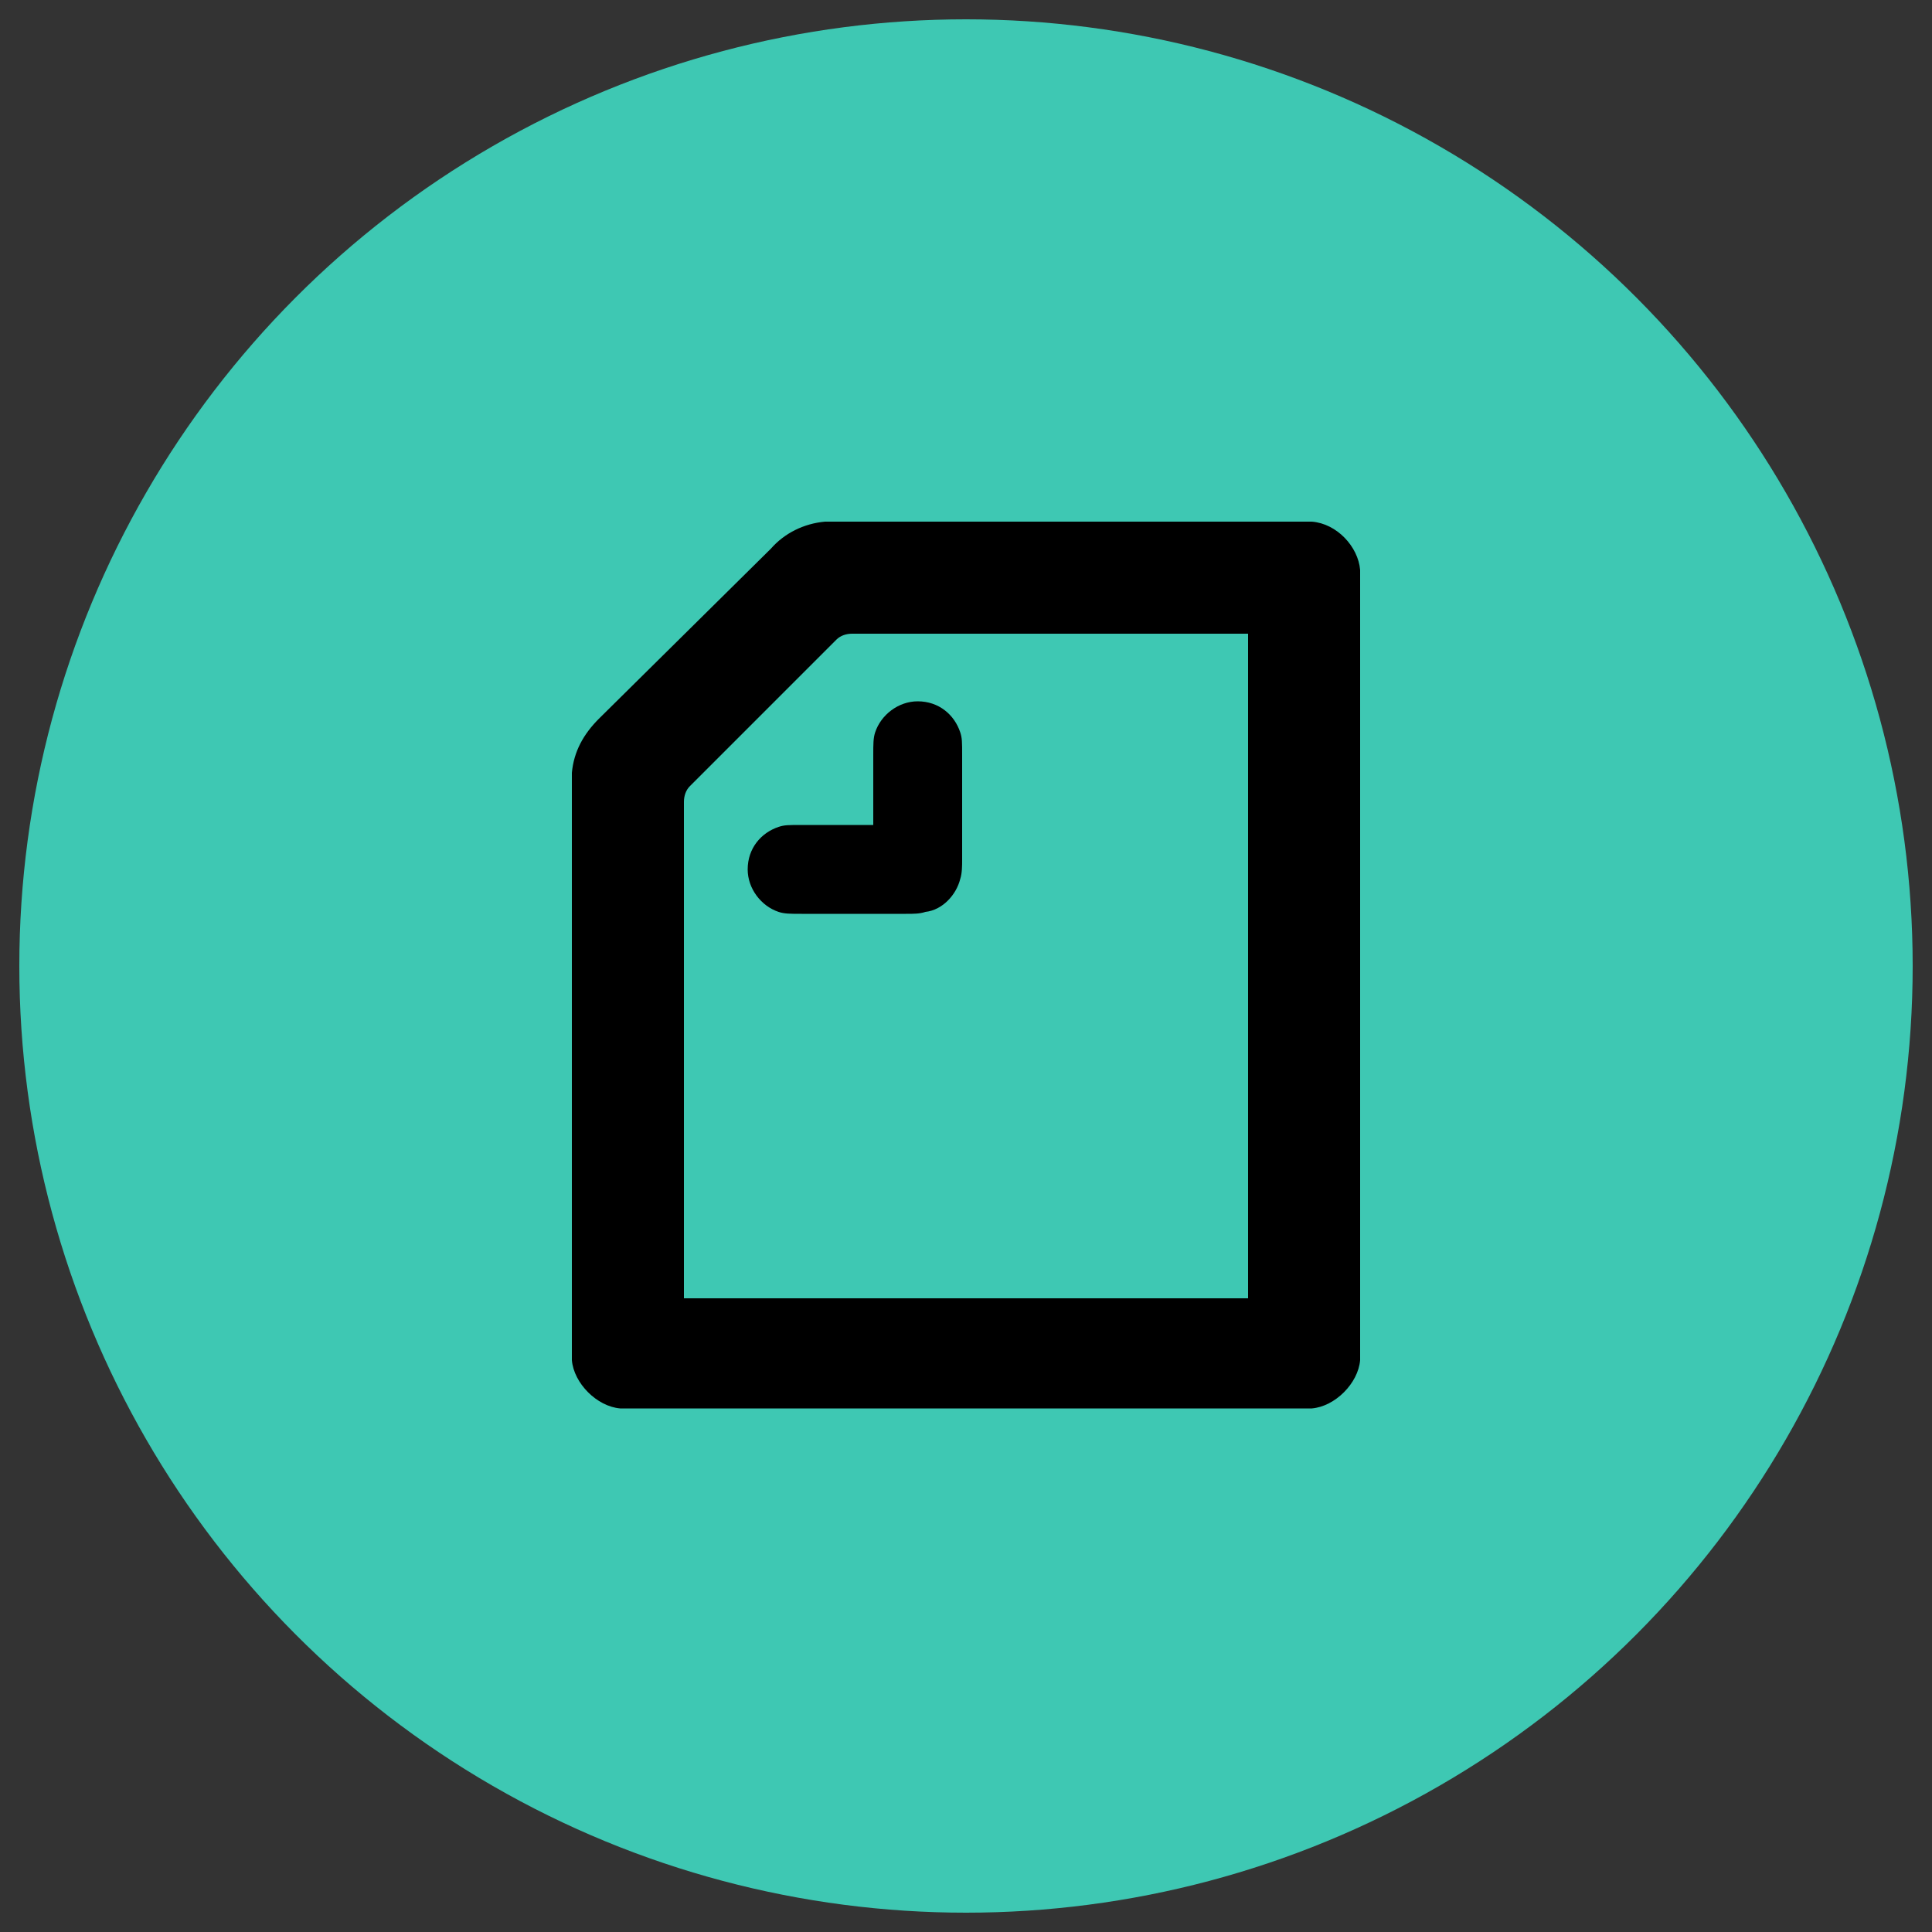
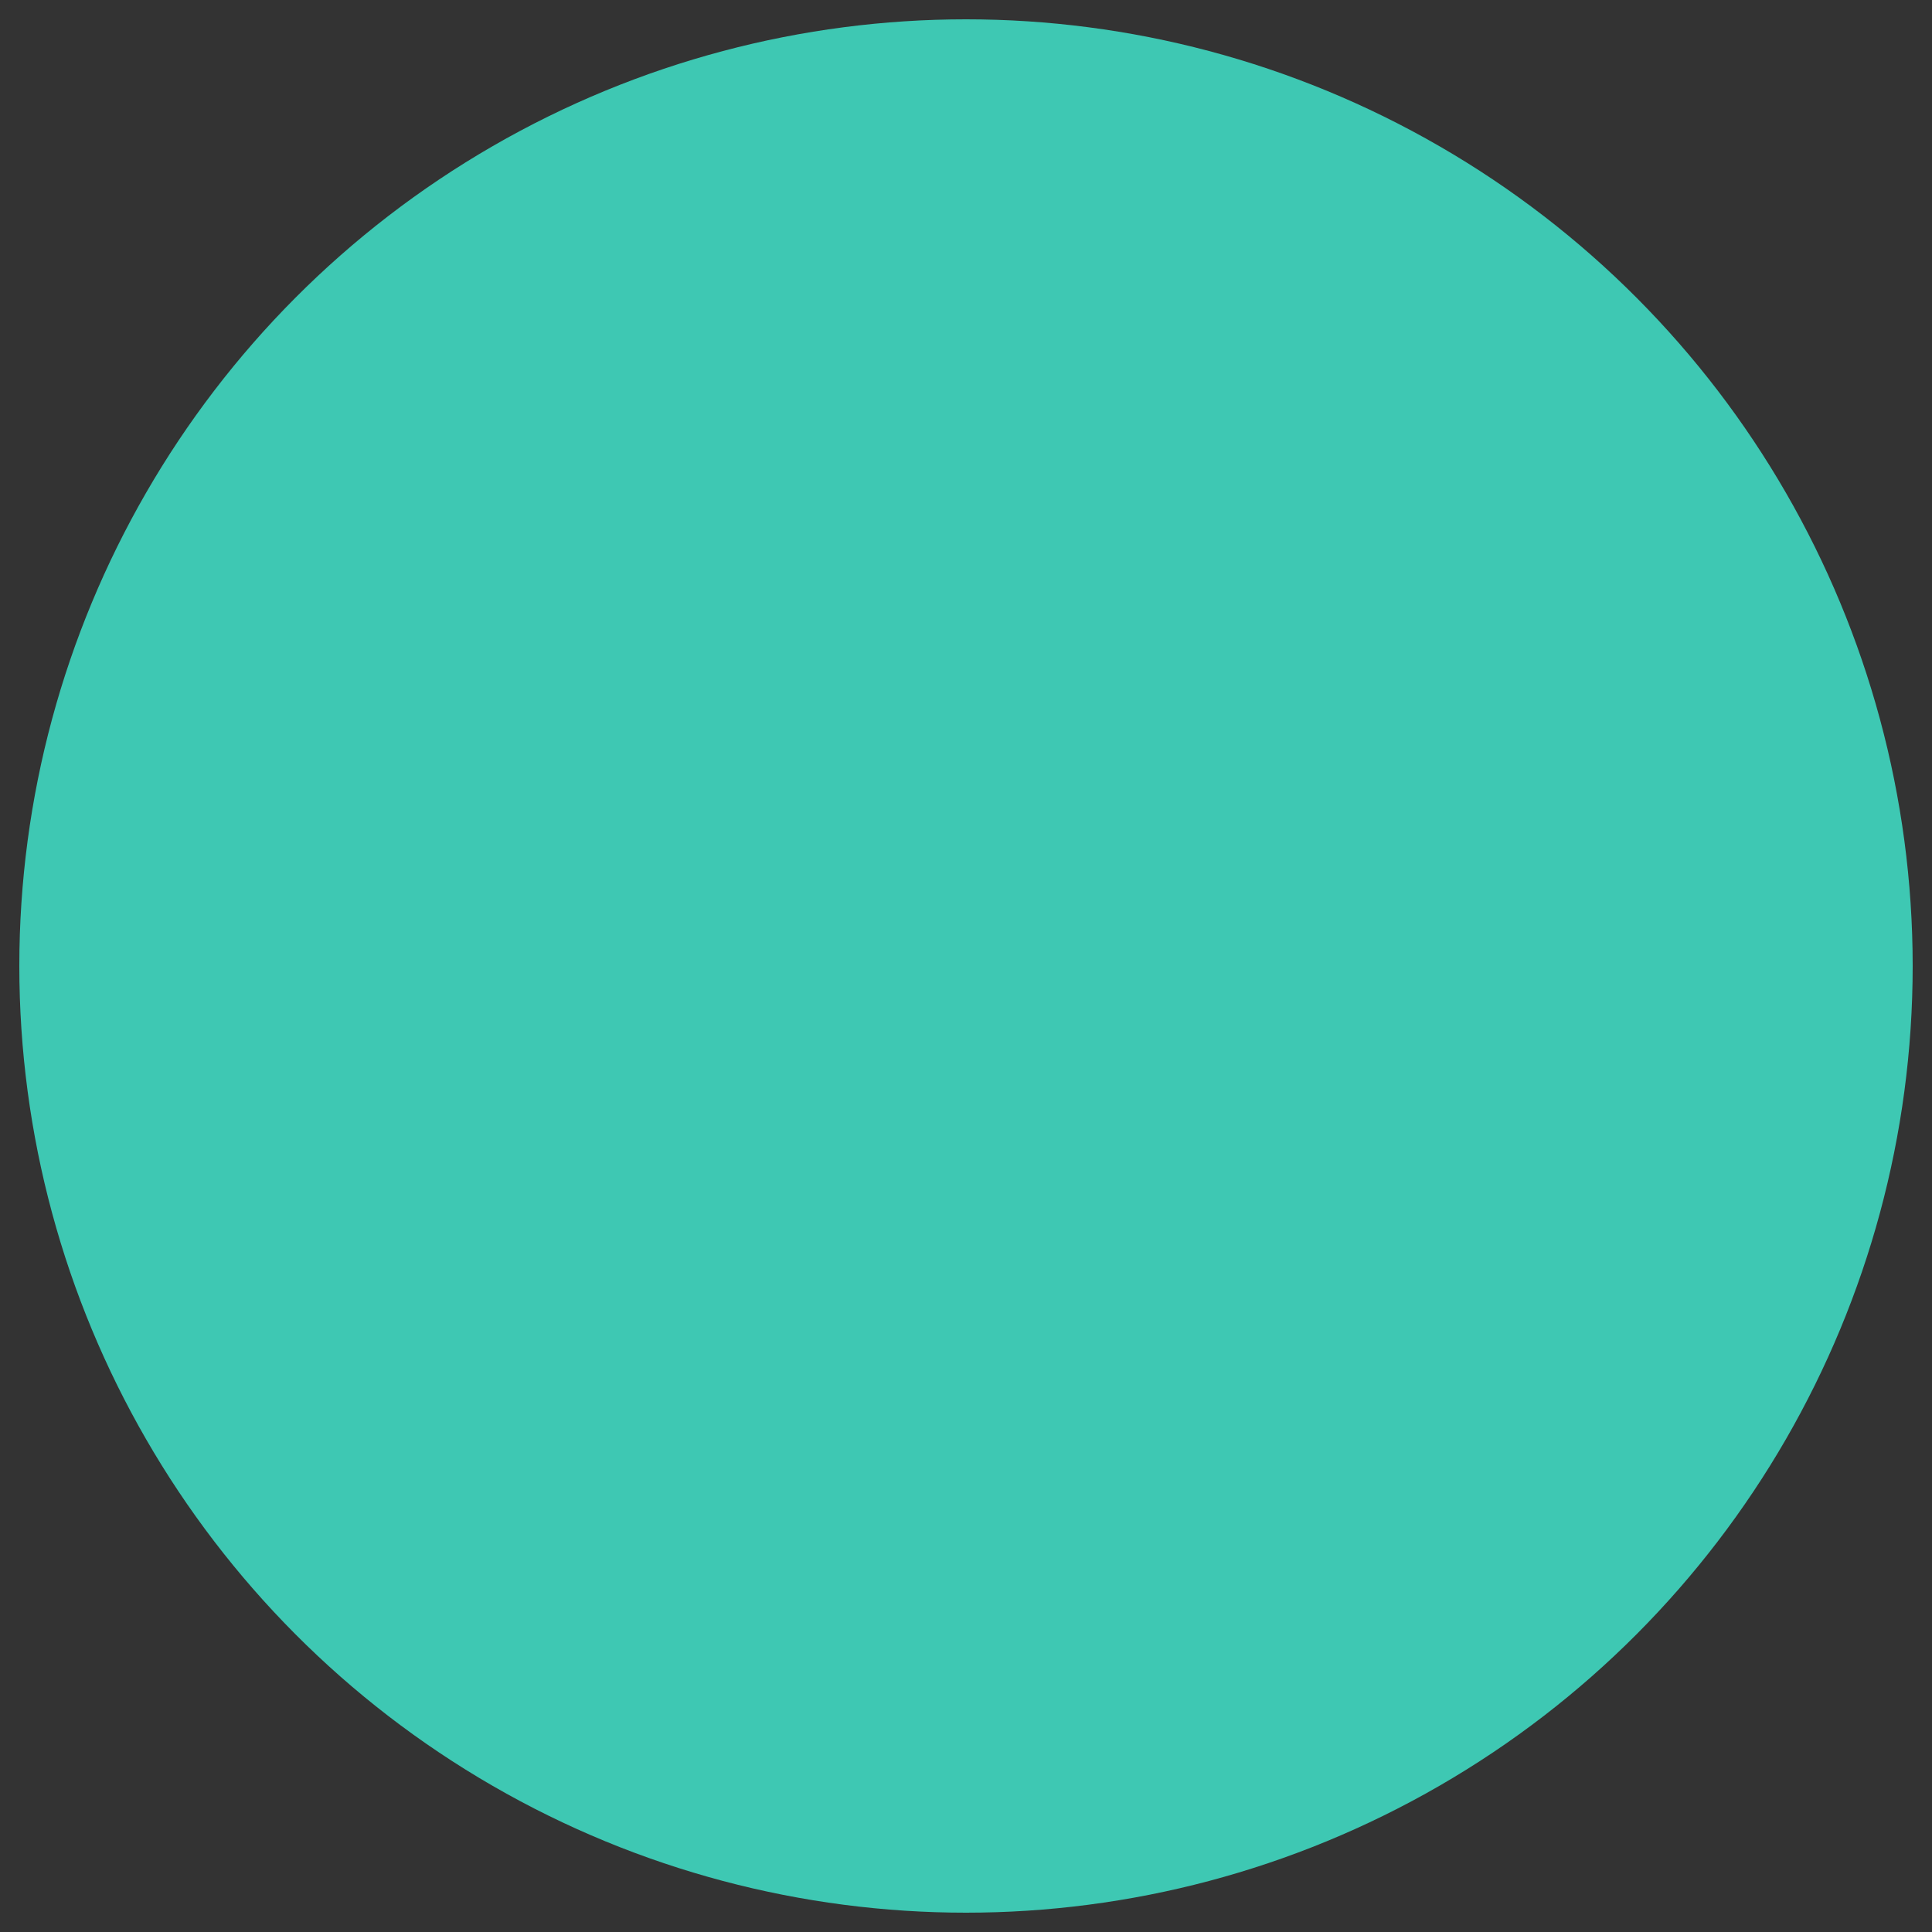
<svg xmlns="http://www.w3.org/2000/svg" xmlns:xlink="http://www.w3.org/1999/xlink" version="1.1" id="レイヤー_1" x="0px" y="0px" viewBox="0 0 100 100" style="enable-background:new 0 0 100 100;" xml:space="preserve">
  <rect x="0" y="0" width="100" height="100" fill="#333333" stroke="none" />
  <style type="text/css">
	.st0{fill:#3EC8B3;}
	.st1{clip-path:url(#SVGID_00000101814065931495813900000015057001948648875444_);}
	.st2{clip-path:url(#SVGID_00000097471978390505279520000007365570608574327718_);fill:#FFFFFF;}
</style>
  <g>
    <circle class="st0" cx="50" cy="50" r="49" />
    <g>
      <g>
        <defs>
-           <rect id="SVGID_1_" x="1" y="1" width="98" height="98" />
-         </defs>
+           </defs>
        <defs>
-           <path id="SVGID_00000155868763842704707640000009864921644335615666_" d="M45.2,42.6v-3.5c0-0.6,0-0.9,0.1-1.2      c0.3-0.9,1.2-1.6,2.2-1.6c1.1,0,1.9,0.7,2.2,1.6c0.1,0.3,0.1,0.5,0.1,1.2v5.4c0,0.3,0,0.7-0.1,1c-0.2,0.8-0.9,1.6-1.8,1.7      c-0.3,0.1-0.6,0.1-1,0.1h-5.4c-0.6,0-0.9,0-1.2-0.1c-0.9-0.3-1.6-1.2-1.6-2.2c0-1.1,0.7-1.9,1.6-2.2c0.3-0.1,0.5-0.1,1.2-0.1      H45.2L45.2,42.6z M64.6,67.2H35.4V41.5c0-0.3,0.1-0.6,0.3-0.8l7.6-7.6c0.2-0.2,0.5-0.3,0.8-0.3h20.5V67.2L64.6,67.2z M67.9,27      c-0.1,0-0.3,0-0.7,0H43.4c-0.3,0-0.5,0-0.7,0c-1.1,0.1-2.1,0.6-2.8,1.4L31,37.2c-0.8,0.8-1.3,1.7-1.4,2.8c0,0.2,0,0.4,0,0.7v29      c0,0.4,0,0.6,0,0.7c0.1,1.2,1.3,2.4,2.5,2.5c0.1,0,0.3,0,0.7,0h34.4c0.4,0,0.6,0,0.7,0c1.2-0.1,2.4-1.3,2.5-2.5      c0-0.1,0-0.3,0-0.7V30.2c0-0.4,0-0.6,0-0.7C70.3,28.3,69.2,27.1,67.9,27L67.9,27z" />
+           <path id="SVGID_00000155868763842704707640000009864921644335615666_" d="M45.2,42.6v-3.5c0-0.6,0-0.9,0.1-1.2      c0.3-0.9,1.2-1.6,2.2-1.6c1.1,0,1.9,0.7,2.2,1.6c0.1,0.3,0.1,0.5,0.1,1.2v5.4c0,0.3,0,0.7-0.1,1c-0.2,0.8-0.9,1.6-1.8,1.7      c-0.3,0.1-0.6,0.1-1,0.1h-5.4c-0.6,0-0.9,0-1.2-0.1c-0.9-0.3-1.6-1.2-1.6-2.2c0-1.1,0.7-1.9,1.6-2.2c0.3-0.1,0.5-0.1,1.2-0.1      H45.2L45.2,42.6z M64.6,67.2H35.4V41.5c0-0.3,0.1-0.6,0.3-0.8l7.6-7.6c0.2-0.2,0.5-0.3,0.8-0.3h20.5V67.2L64.6,67.2z M67.9,27      c-0.1,0-0.3,0-0.7,0H43.4c-1.1,0.1-2.1,0.6-2.8,1.4L31,37.2c-0.8,0.8-1.3,1.7-1.4,2.8c0,0.2,0,0.4,0,0.7v29      c0,0.4,0,0.6,0,0.7c0.1,1.2,1.3,2.4,2.5,2.5c0.1,0,0.3,0,0.7,0h34.4c0.4,0,0.6,0,0.7,0c1.2-0.1,2.4-1.3,2.5-2.5      c0-0.1,0-0.3,0-0.7V30.2c0-0.4,0-0.6,0-0.7C70.3,28.3,69.2,27.1,67.9,27L67.9,27z" />
        </defs>
        <clipPath id="SVGID_00000106110144419268547530000016768809237330193818_">
          <use xlink:href="#SVGID_1_" style="overflow:visible;" />
        </clipPath>
        <clipPath id="SVGID_00000067957600130189200180000009275487774656477080_" style="clip-path:url(#SVGID_00000106110144419268547530000016768809237330193818_);">
          <use xlink:href="#SVGID_00000155868763842704707640000009864921644335615666_" style="overflow:visible;" />
        </clipPath>
-         <rect x="28.3" y="25.7" style="clip-path:url(#SVGID_00000067957600130189200180000009275487774656477080_);fill:#FFFFFF;" width="43.4" height="48.5" />
      </g>
    </g>
  </g>
</svg>